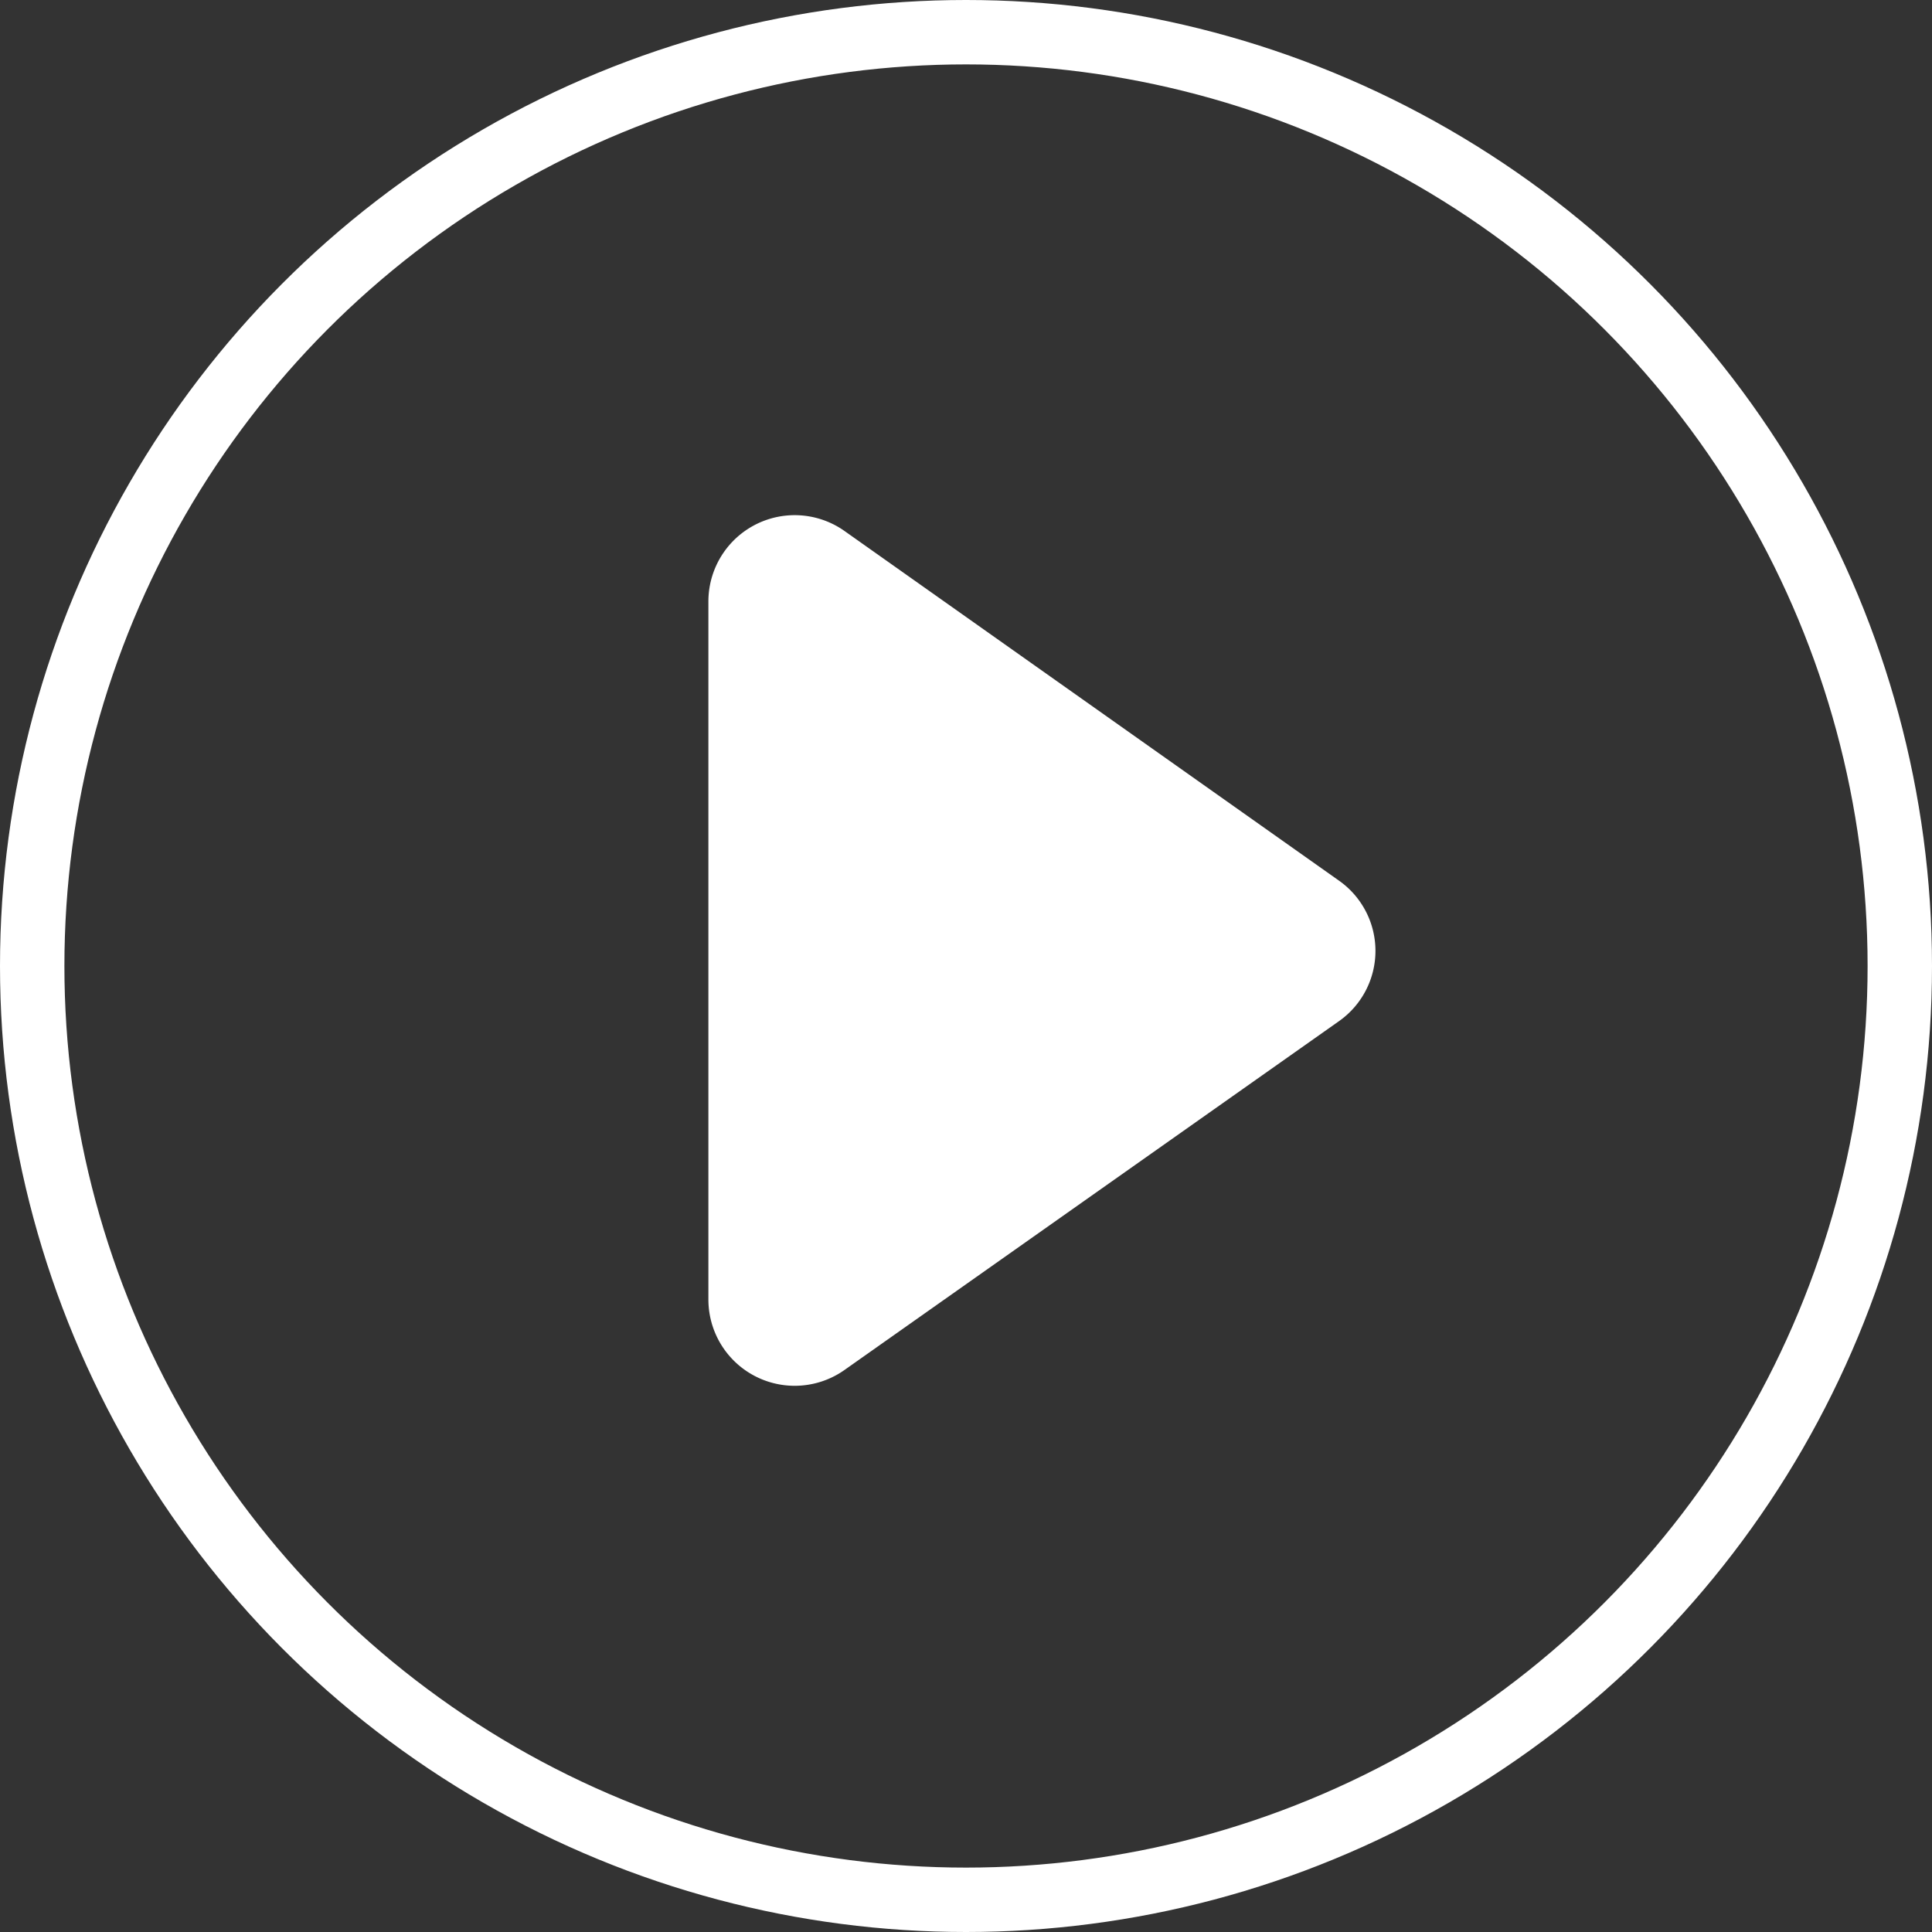
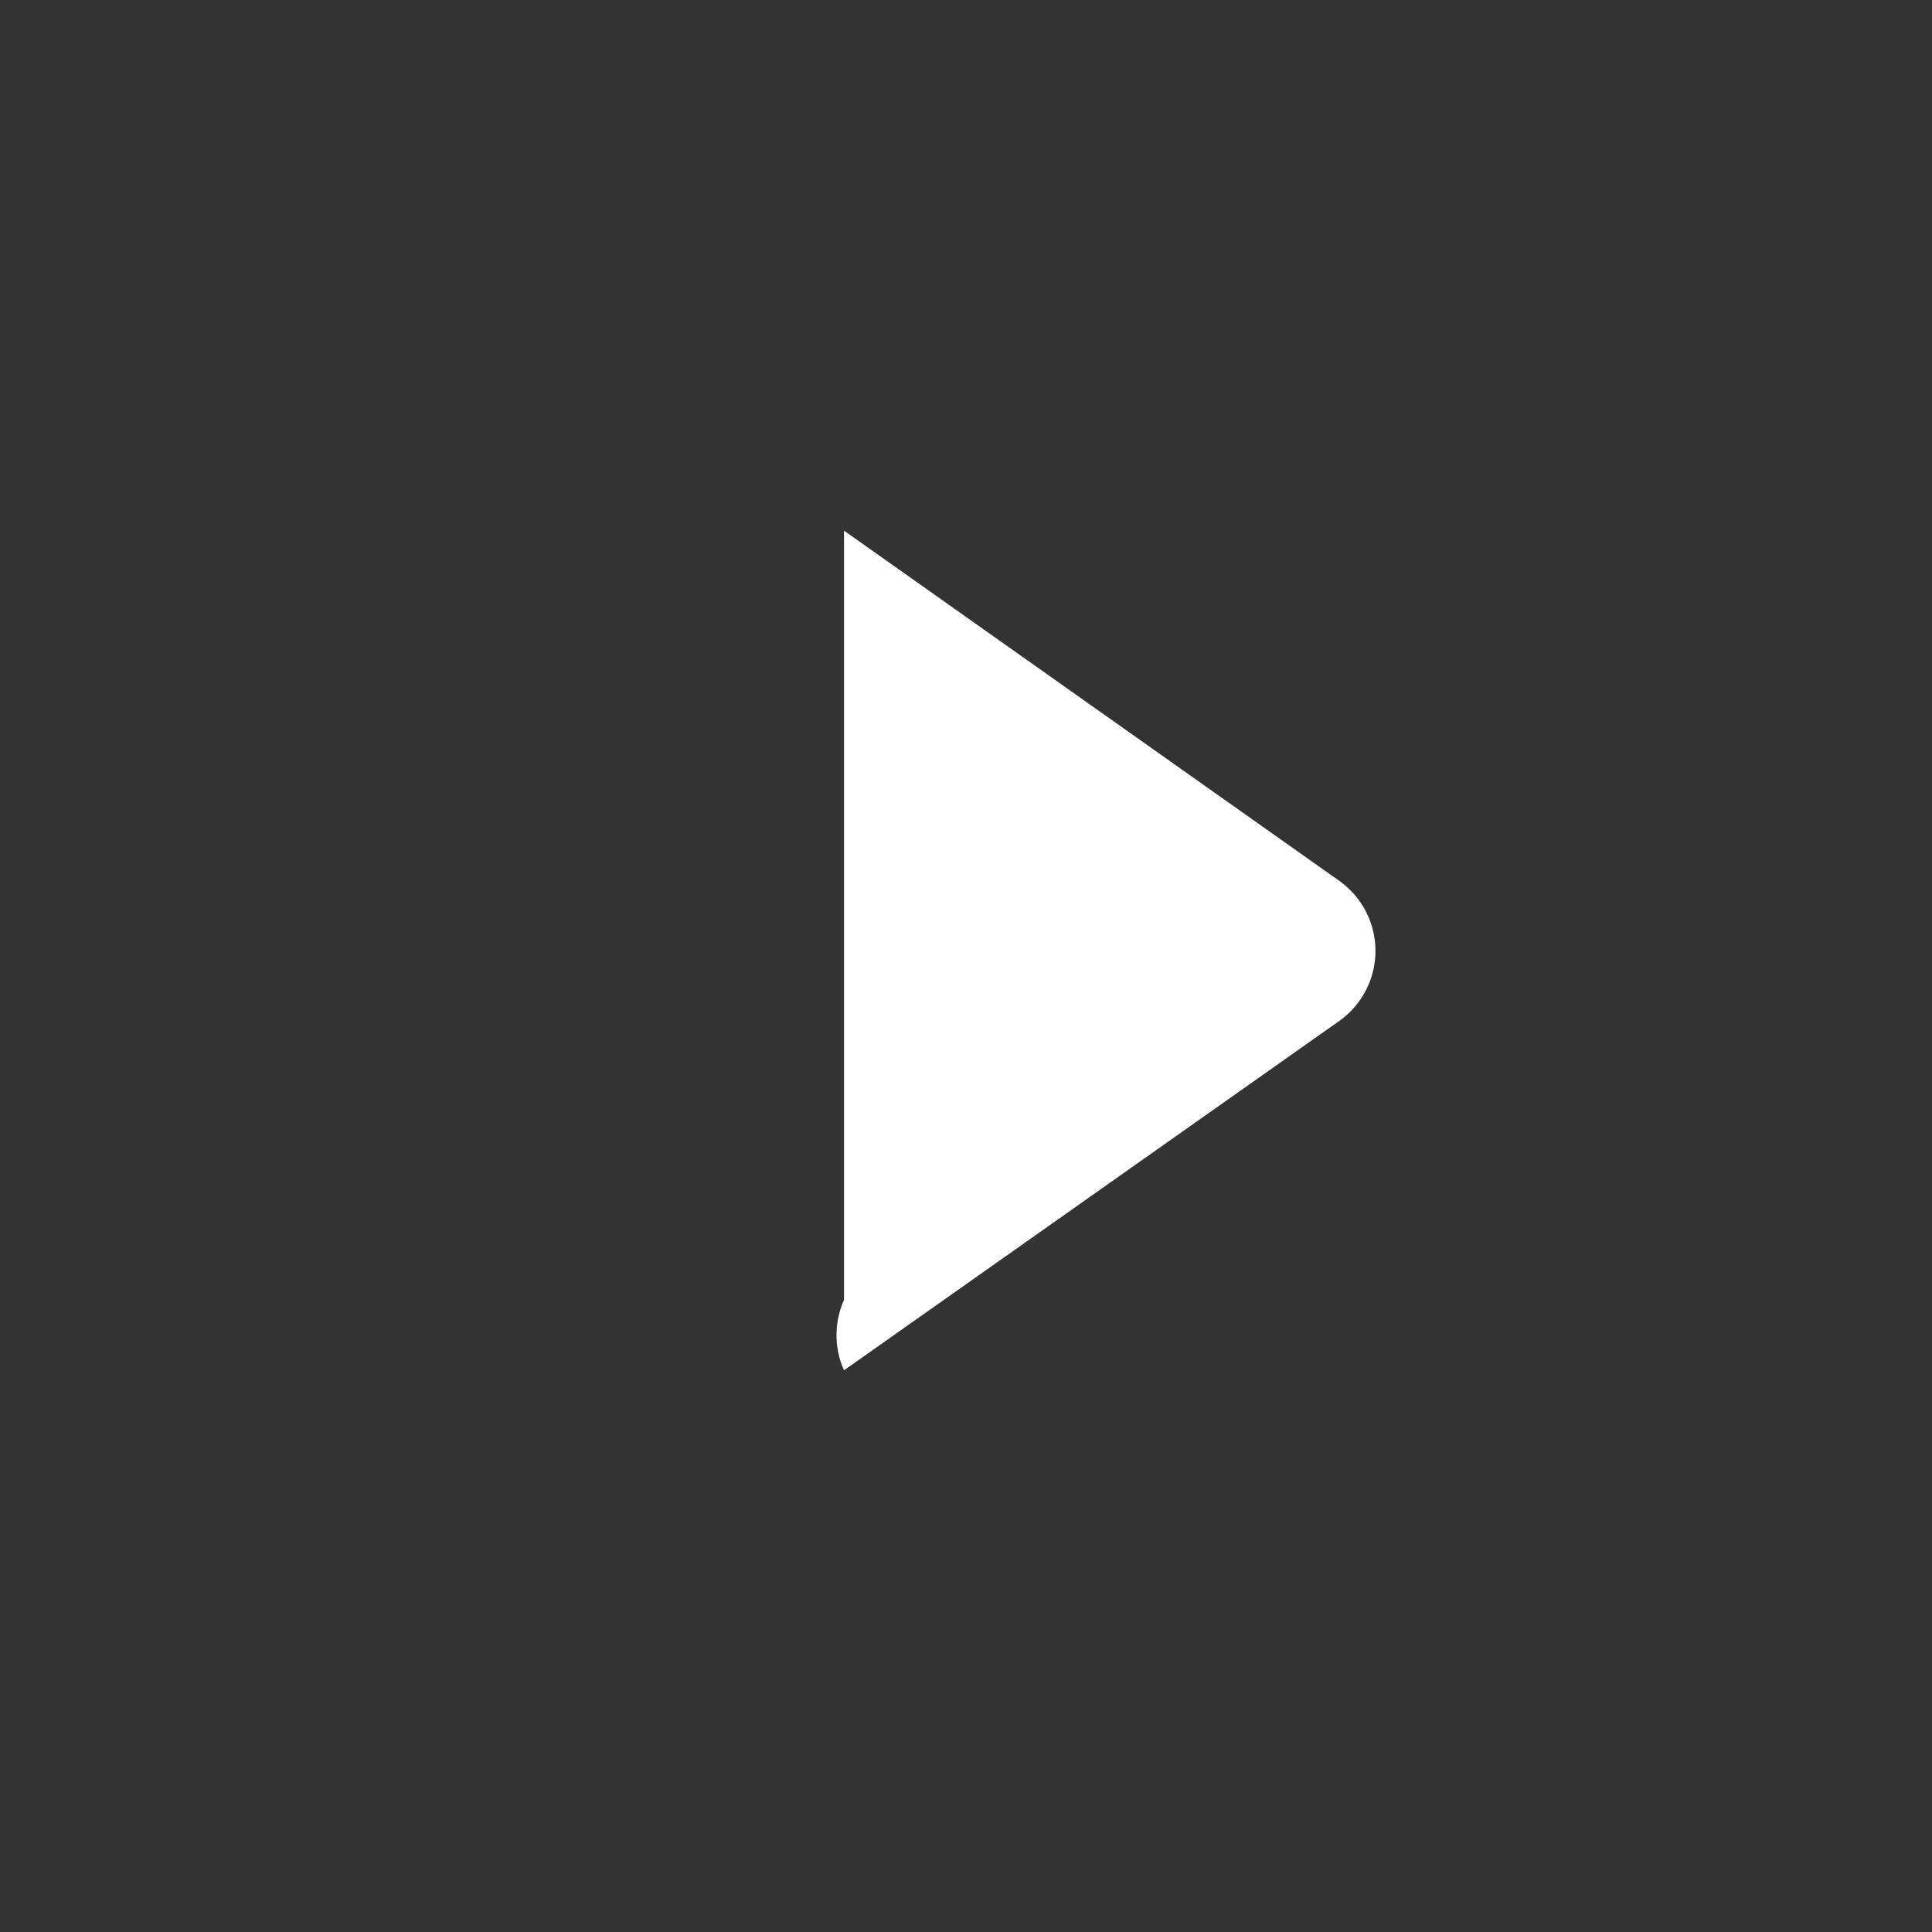
<svg xmlns="http://www.w3.org/2000/svg" width="30" height="30" viewBox="0 0 30 30">
  <rect x="0" y="0" width="30" height="30" fill="#333333" stroke="none" />
  <defs>
    <style>.a{fill:#fff;}.b,.d{fill:none;}.b{stroke:#fff;}.c{stroke:none;}</style>
  </defs>
  <g transform="translate(-323 -446)">
-     <path class="a" d="M-516.894,229.343l7.692-5.426a1.334,1.334,0,0,0,0-2.173l-7.692-5.439A1.34,1.34,0,0,0-519,217.4V228.25A1.34,1.34,0,0,0-516.894,229.343Z" transform="translate(853 237.935)" />
+     <path class="a" d="M-516.894,229.343l7.692-5.426a1.334,1.334,0,0,0,0-2.173l-7.692-5.439V228.25A1.34,1.34,0,0,0-516.894,229.343Z" transform="translate(853 237.935)" />
    <g class="b" transform="translate(323 446)">
      <circle class="c" cx="15" cy="15" r="15" />
-       <circle class="d" cx="15" cy="15" r="14.5" />
    </g>
  </g>
</svg>